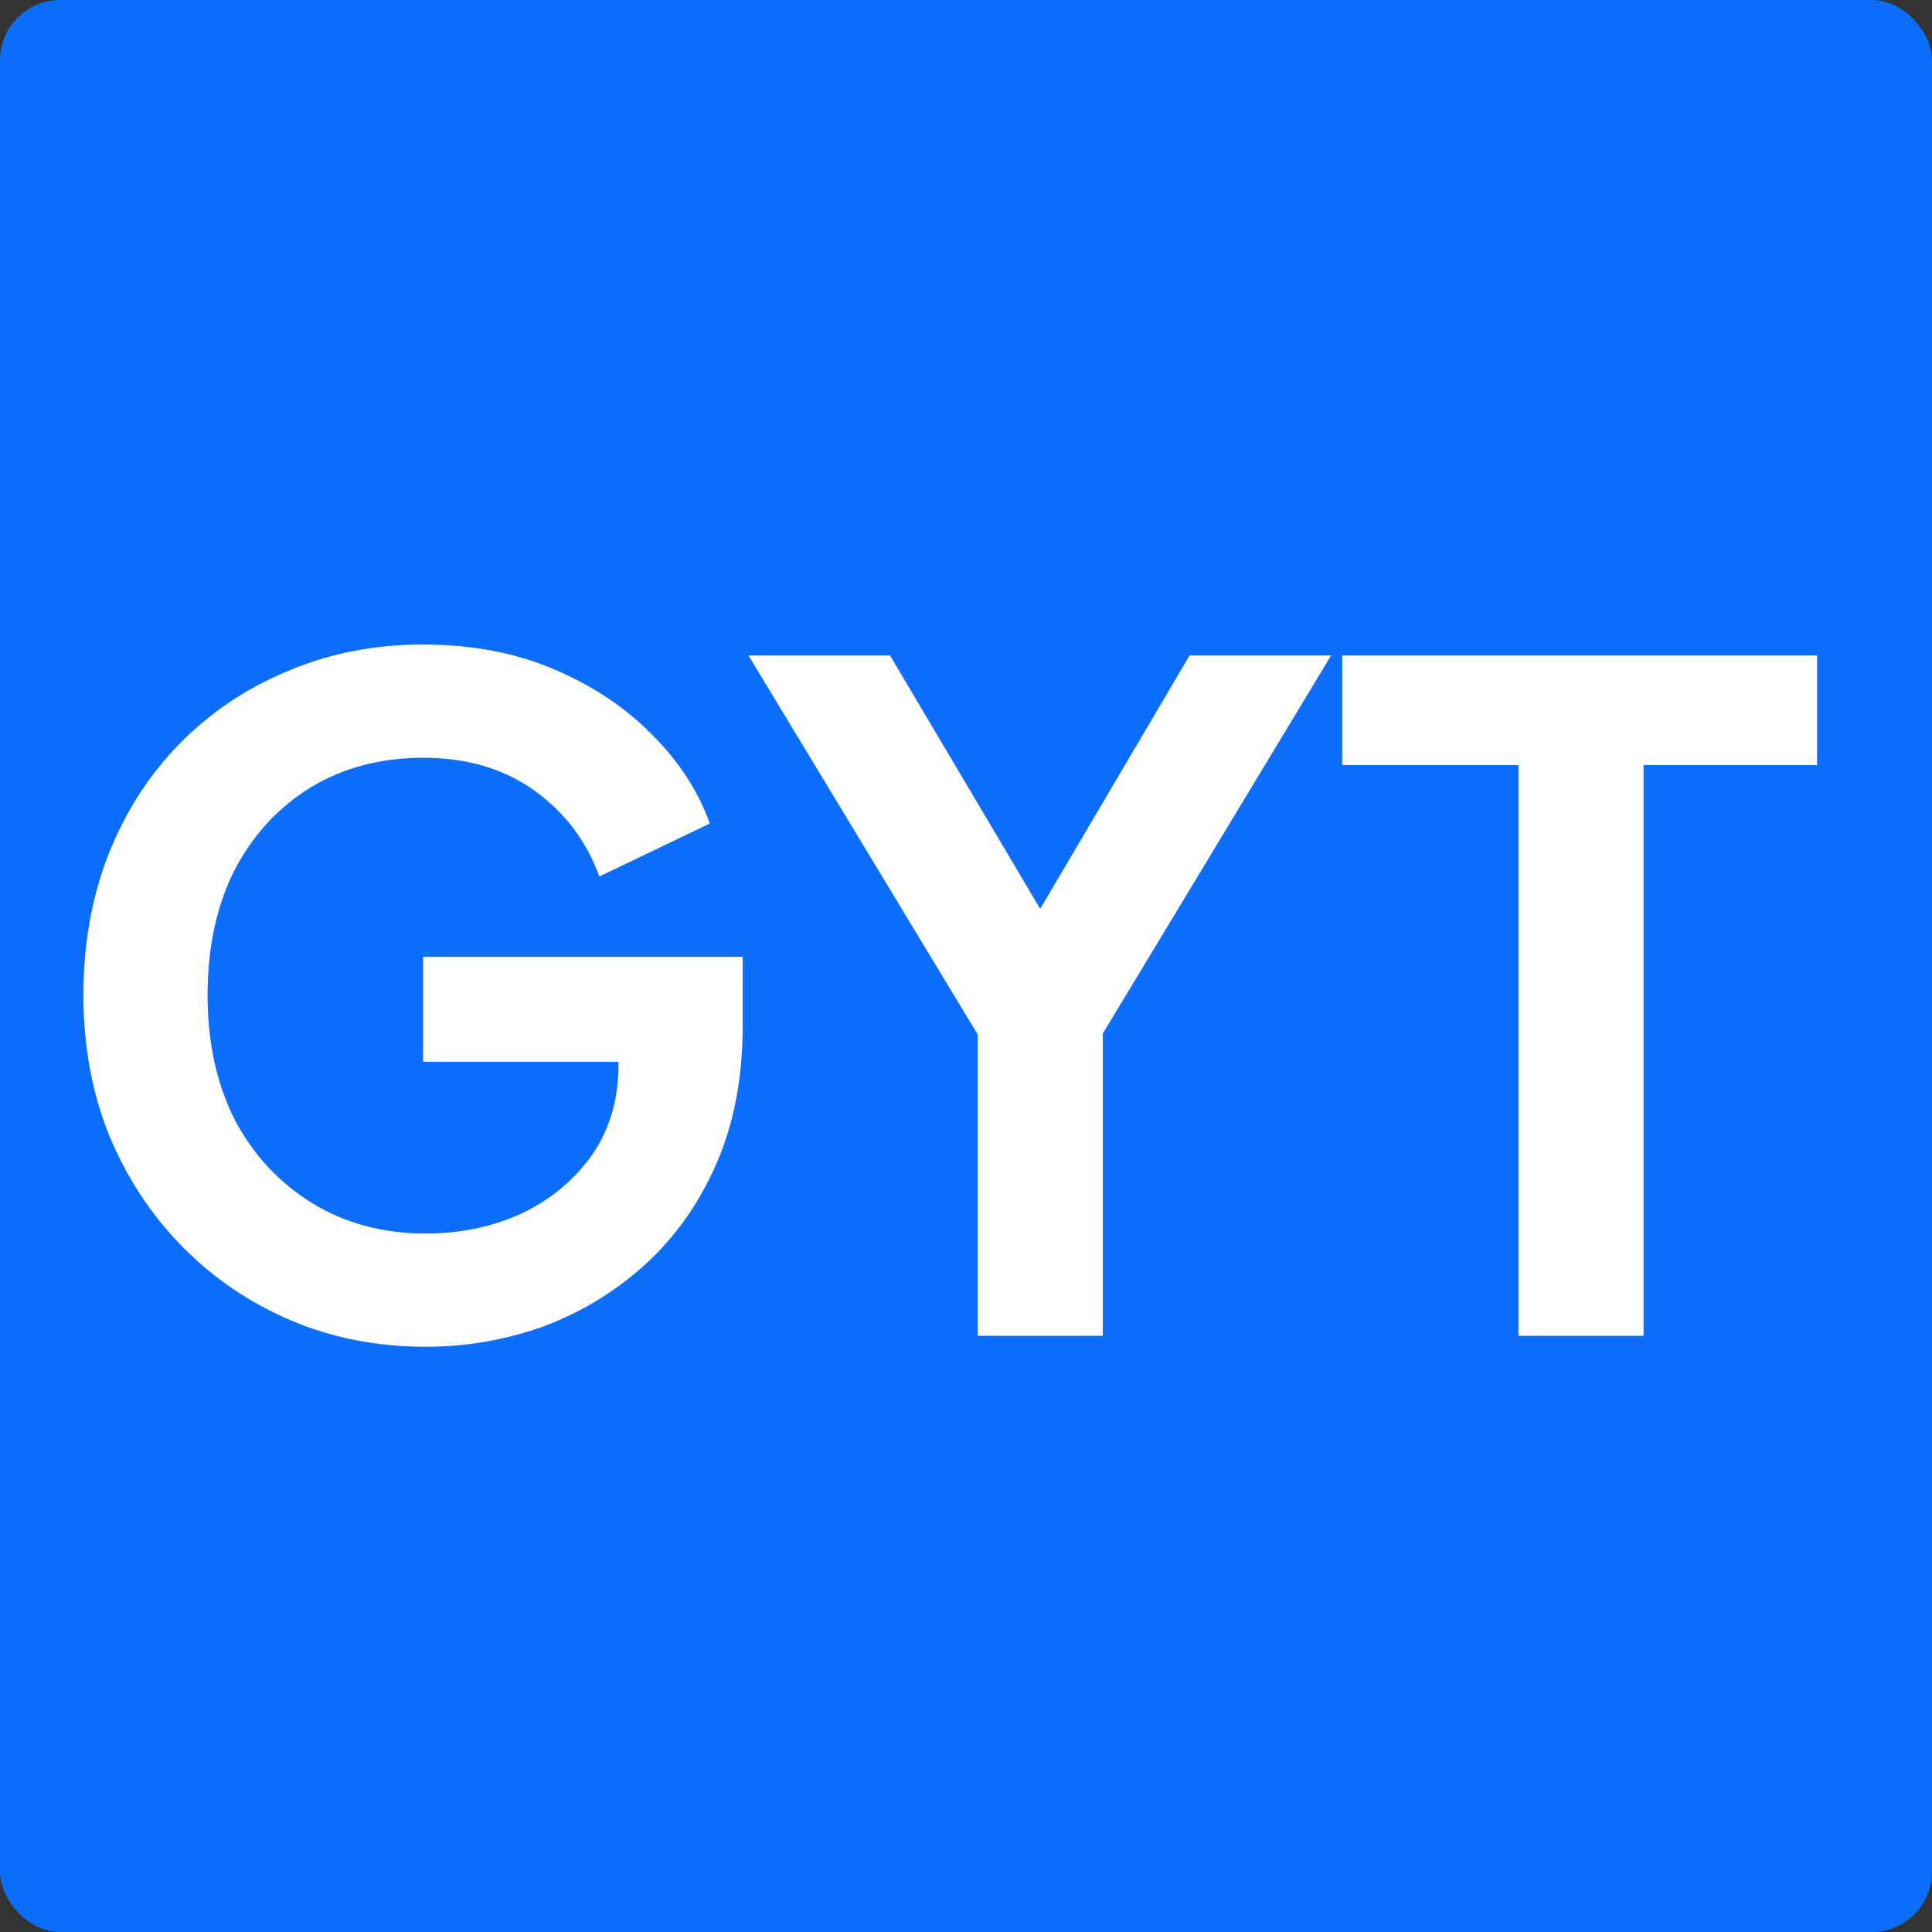
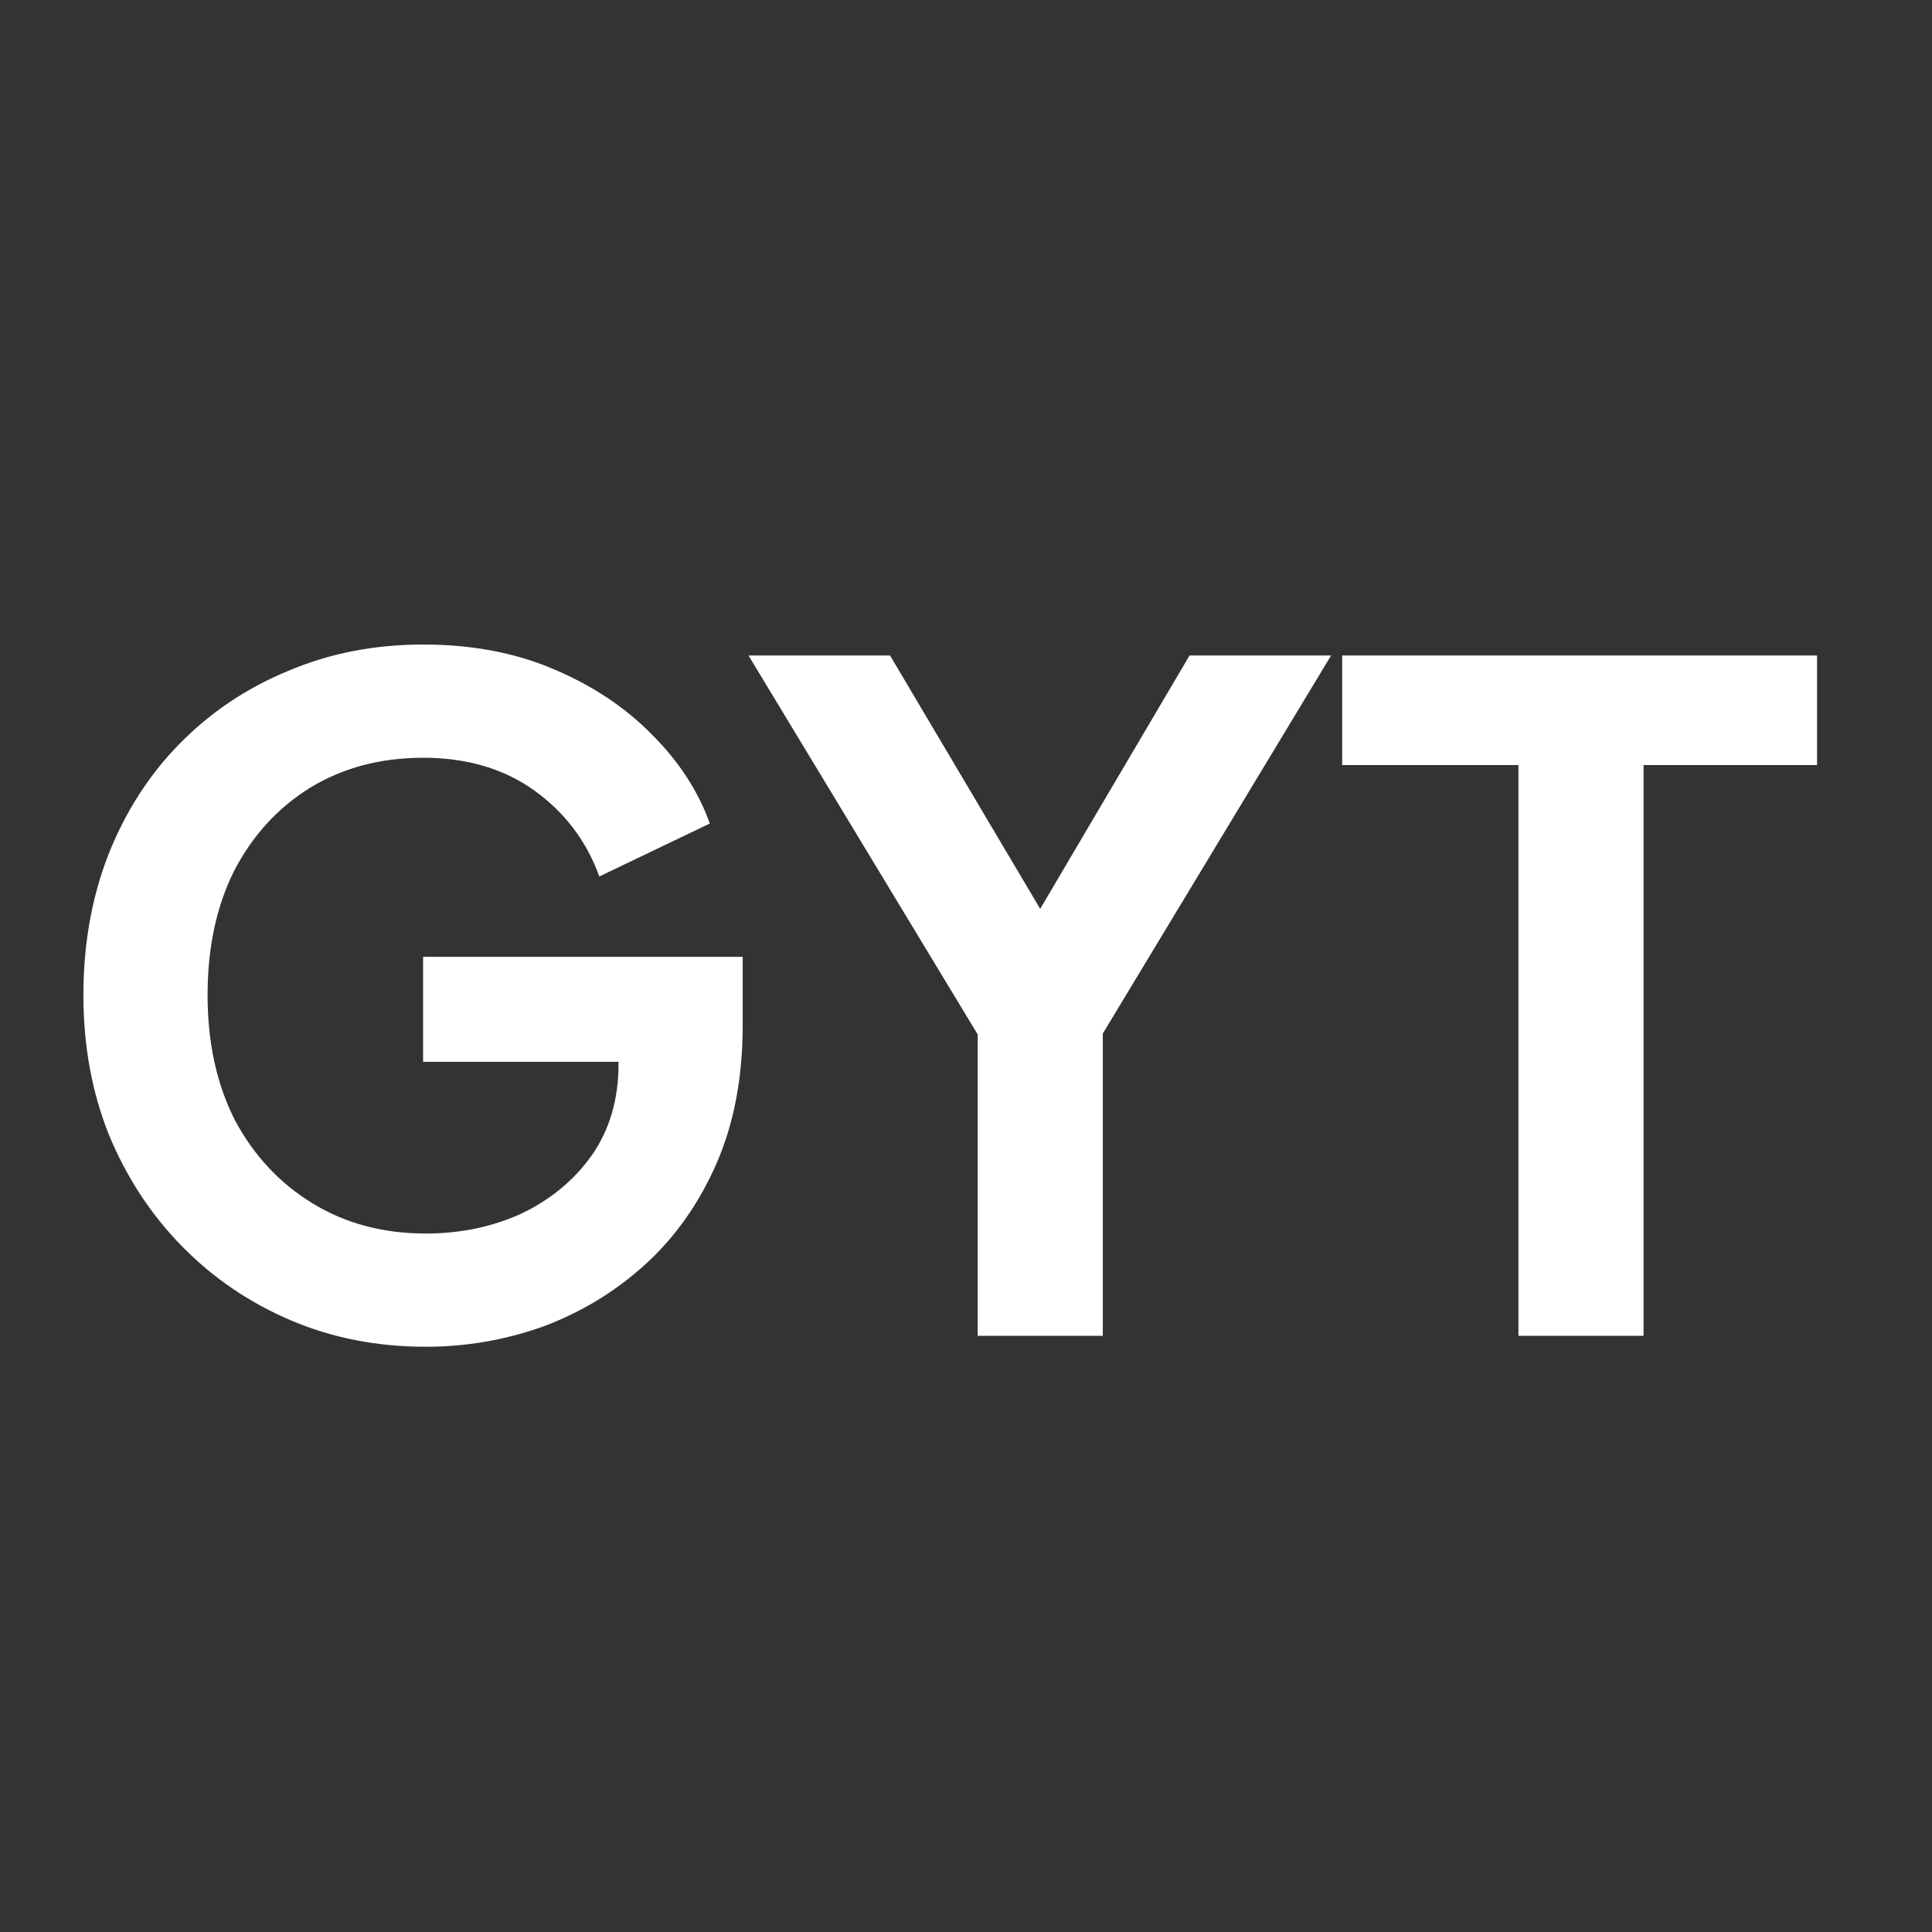
<svg xmlns="http://www.w3.org/2000/svg" width="512" height="512" viewBox="0 0 512 512" fill="none">
  <rect x="0" y="0" width="512" height="512" fill="#333333" stroke="none" />
-   <rect width="512" height="512" rx="16" fill="#0D6EFD" />
  <path d="M112.85 356.904C99.943 356.904 88.005 354.565 77.034 349.886C66.063 345.207 56.464 338.673 48.236 330.284C40.008 321.895 33.555 312.053 28.876 300.76C24.359 289.467 22.1 277.125 22.1 263.734C22.1 250.343 24.278 238.001 28.634 226.708C33.151 215.253 39.443 205.412 47.51 197.184C55.738 188.795 65.337 182.341 76.308 177.824C87.279 173.145 99.217 170.806 112.124 170.806C125.031 170.806 136.566 172.984 146.73 177.34C157.055 181.696 165.767 187.504 172.866 194.764C179.965 201.863 185.047 209.687 188.112 218.238L158.83 232.274C155.442 222.917 149.715 215.334 141.648 209.526C133.581 203.718 123.74 200.814 112.124 200.814C100.831 200.814 90.828 203.476 82.116 208.8C73.565 214.124 66.87 221.465 62.03 230.822C57.351 240.179 55.012 251.15 55.012 263.734C55.012 276.318 57.432 287.369 62.272 296.888C67.273 306.245 74.13 313.586 82.842 318.91C91.554 324.234 101.557 326.896 112.85 326.896C122.046 326.896 130.516 325.121 138.26 321.572C146.004 317.861 152.215 312.699 156.894 306.084C161.573 299.308 163.912 291.322 163.912 282.126V268.332L178.916 281.4H112.124V253.57H196.824V271.72C196.824 285.595 194.485 297.856 189.806 308.504C185.127 319.152 178.755 328.106 170.688 335.366C162.783 342.465 153.829 347.869 143.826 351.58C133.823 355.129 123.498 356.904 112.85 356.904ZM259.101 354V274.14L198.359 173.71H235.869L282.333 252.118H269.023L315.245 173.71H352.755L292.255 273.898V354H259.101ZM402.403 354V202.75H355.697V173.71H481.537V202.75H435.557V354H402.403Z" fill="white" />
</svg>